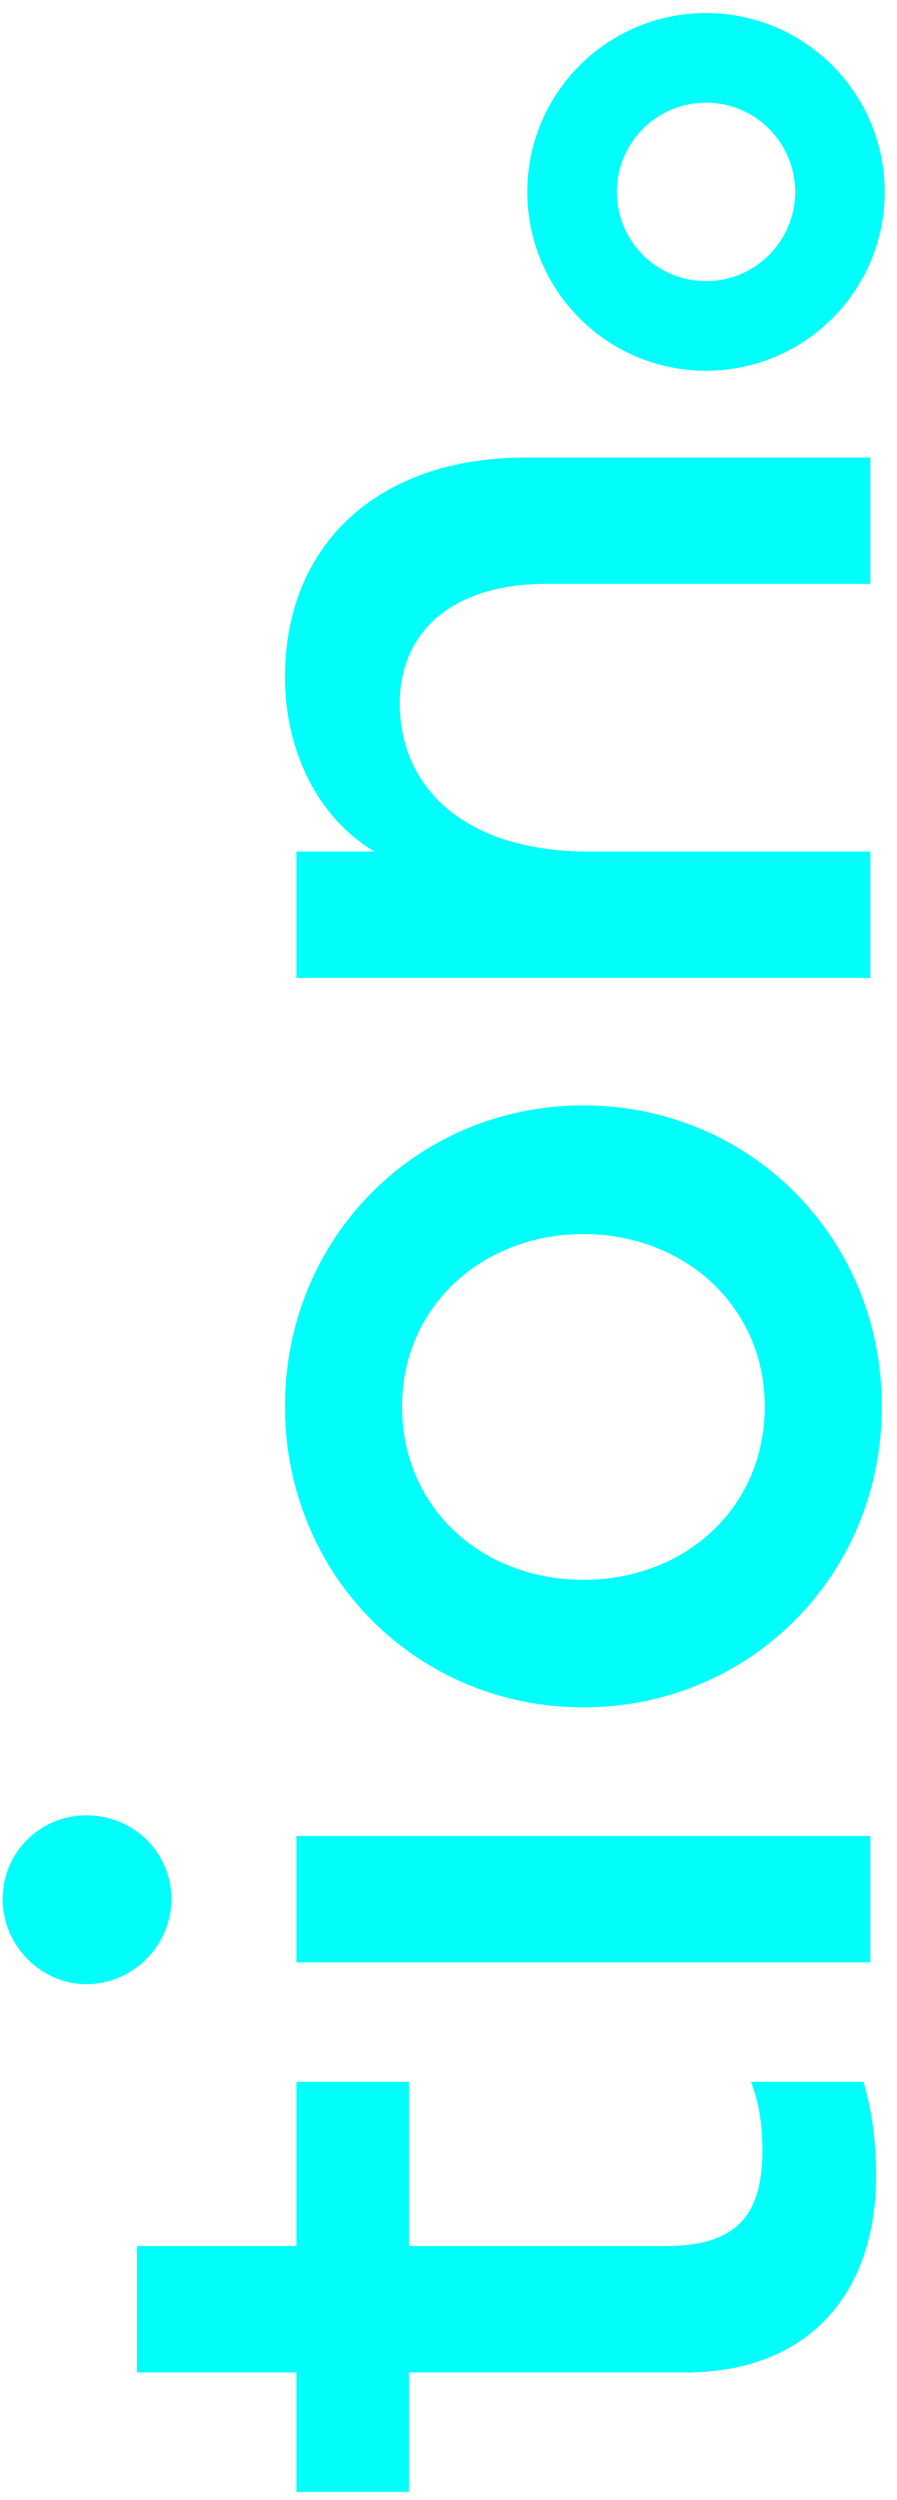
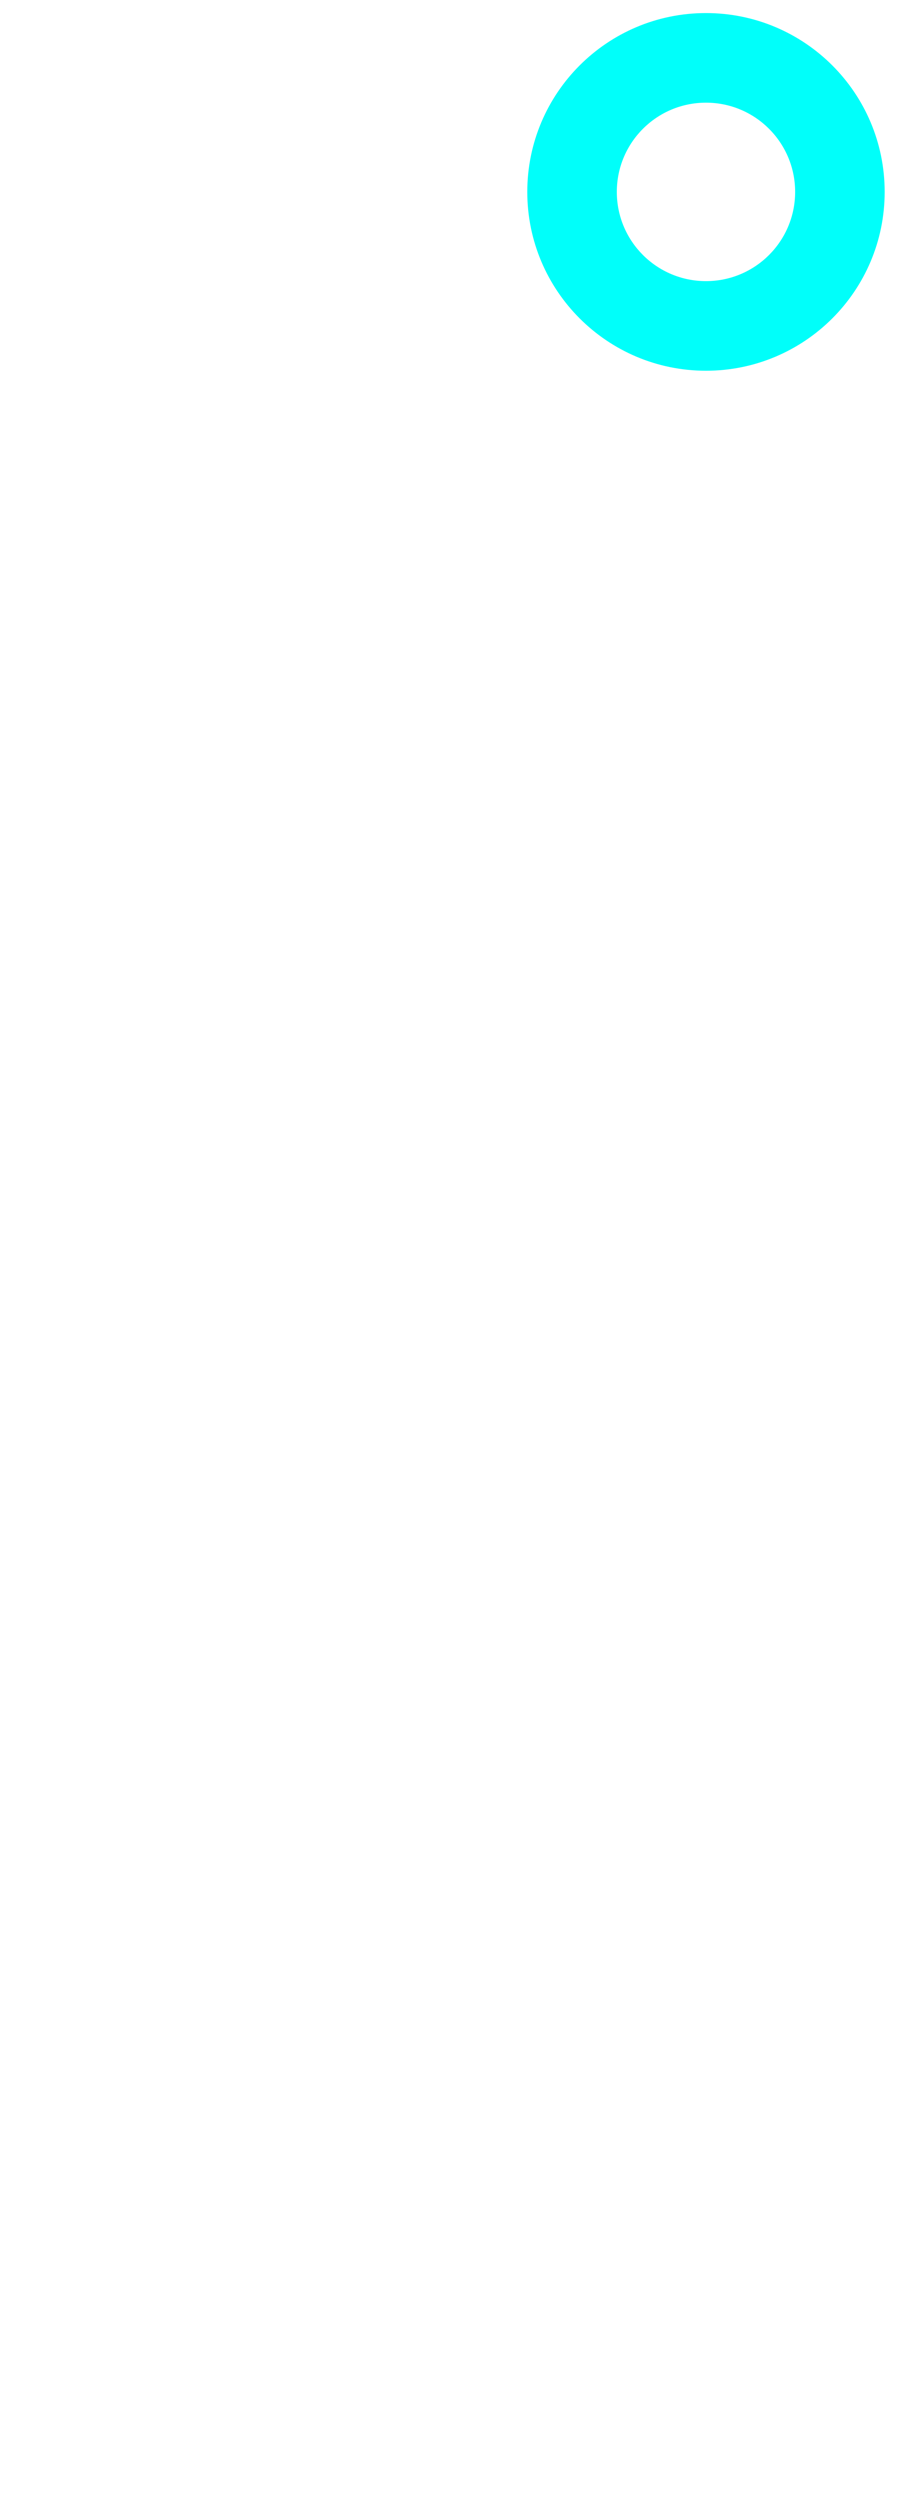
<svg xmlns="http://www.w3.org/2000/svg" width="93px" height="259px" viewBox="0 0 93 259" version="1.1">
  <title>TechnologyOptimisation_tion</title>
  <g id="V4" stroke="none" stroke-width="1" fill="none" fill-rule="evenodd">
    <g id="Nano_Technology_Optimisation" transform="translate(-1222, -345)" fill="#00FFFA">
      <g id="TechnologyOptimisation_tion" transform="translate(1222.195, 346.88)">
-         <path d="M-26.997,195.875 C-23.308,195.875 -19.976,195.399 -17.239,194.566 L-17.239,182.904 C-19.381,183.737 -21.761,184.094 -24.26,184.094 C-31.281,184.094 -34.256,181.238 -34.256,173.979 L-34.256,147.442 L-17.239,147.442 L-17.239,135.78 L-34.256,135.78 L-34.256,119.239 L-47.346,119.239 L-47.346,135.78 L-59.722,135.78 L-59.722,147.442 L-47.346,147.442 L-47.346,176.121 C-47.346,188.973 -39.016,195.875 -26.997,195.875 Z M1.682,122.809 C6.561,122.809 10.369,118.882 10.369,114.003 C10.369,109.243 6.561,105.316 1.682,105.316 C-3.078,105.316 -7.124,109.243 -7.124,114.003 C-7.124,118.882 -3.078,122.809 1.682,122.809 Z M8.227,195.28 L8.227,135.78 L-4.863,135.78 L-4.863,195.28 L8.227,195.28 Z M52.733,196.47 C70.226,196.47 83.911,182.785 83.911,165.53 C83.911,148.275 70.226,134.59 52.733,134.59 C35.24,134.59 21.555,148.275 21.555,165.53 C21.555,182.785 35.24,196.47 52.733,196.47 Z M52.733,184.332 C42.142,184.332 34.764,176.002 34.764,165.53 C34.764,155.058 42.142,146.728 52.733,146.728 C63.086,146.728 70.583,155.058 70.583,165.53 C70.583,176.002 63.086,184.332 52.733,184.332 Z M110.21,195.28 L110.21,166.006 C110.21,153.63 116.517,146.49 125.561,146.49 C133.177,146.49 137.937,152.202 137.937,161.603 L137.937,195.28 L151.027,195.28 L151.027,159.461 C151.027,144.348 142.102,134.59 128.298,134.59 C120.563,134.59 113.661,138.041 110.21,143.872 L110.21,135.78 L97.12,135.78 L97.12,195.28 L110.21,195.28 Z" id="tion" fill-rule="nonzero" transform="translate(45.653, 150.893) rotate(-90) translate(-45.653, -150.893) " />
        <path d="M73,0 C82.941,0 91,8.059 91,18 C91,27.941 82.941,36 73,36 C63.059,36 55,27.941 55,18 C55,8.059 63.059,0 73,0 Z M73,8.229 C67.603,8.229 63.229,12.603 63.229,18 C63.229,23.397 67.603,27.771 73,27.771 C78.397,27.771 82.771,23.397 82.771,18 C82.771,12.603 78.397,8.229 73,8.229 Z" id="Combined-Shape-Copy-5" stroke="#00FFFA" stroke-width="1.054" />
      </g>
    </g>
  </g>
</svg>